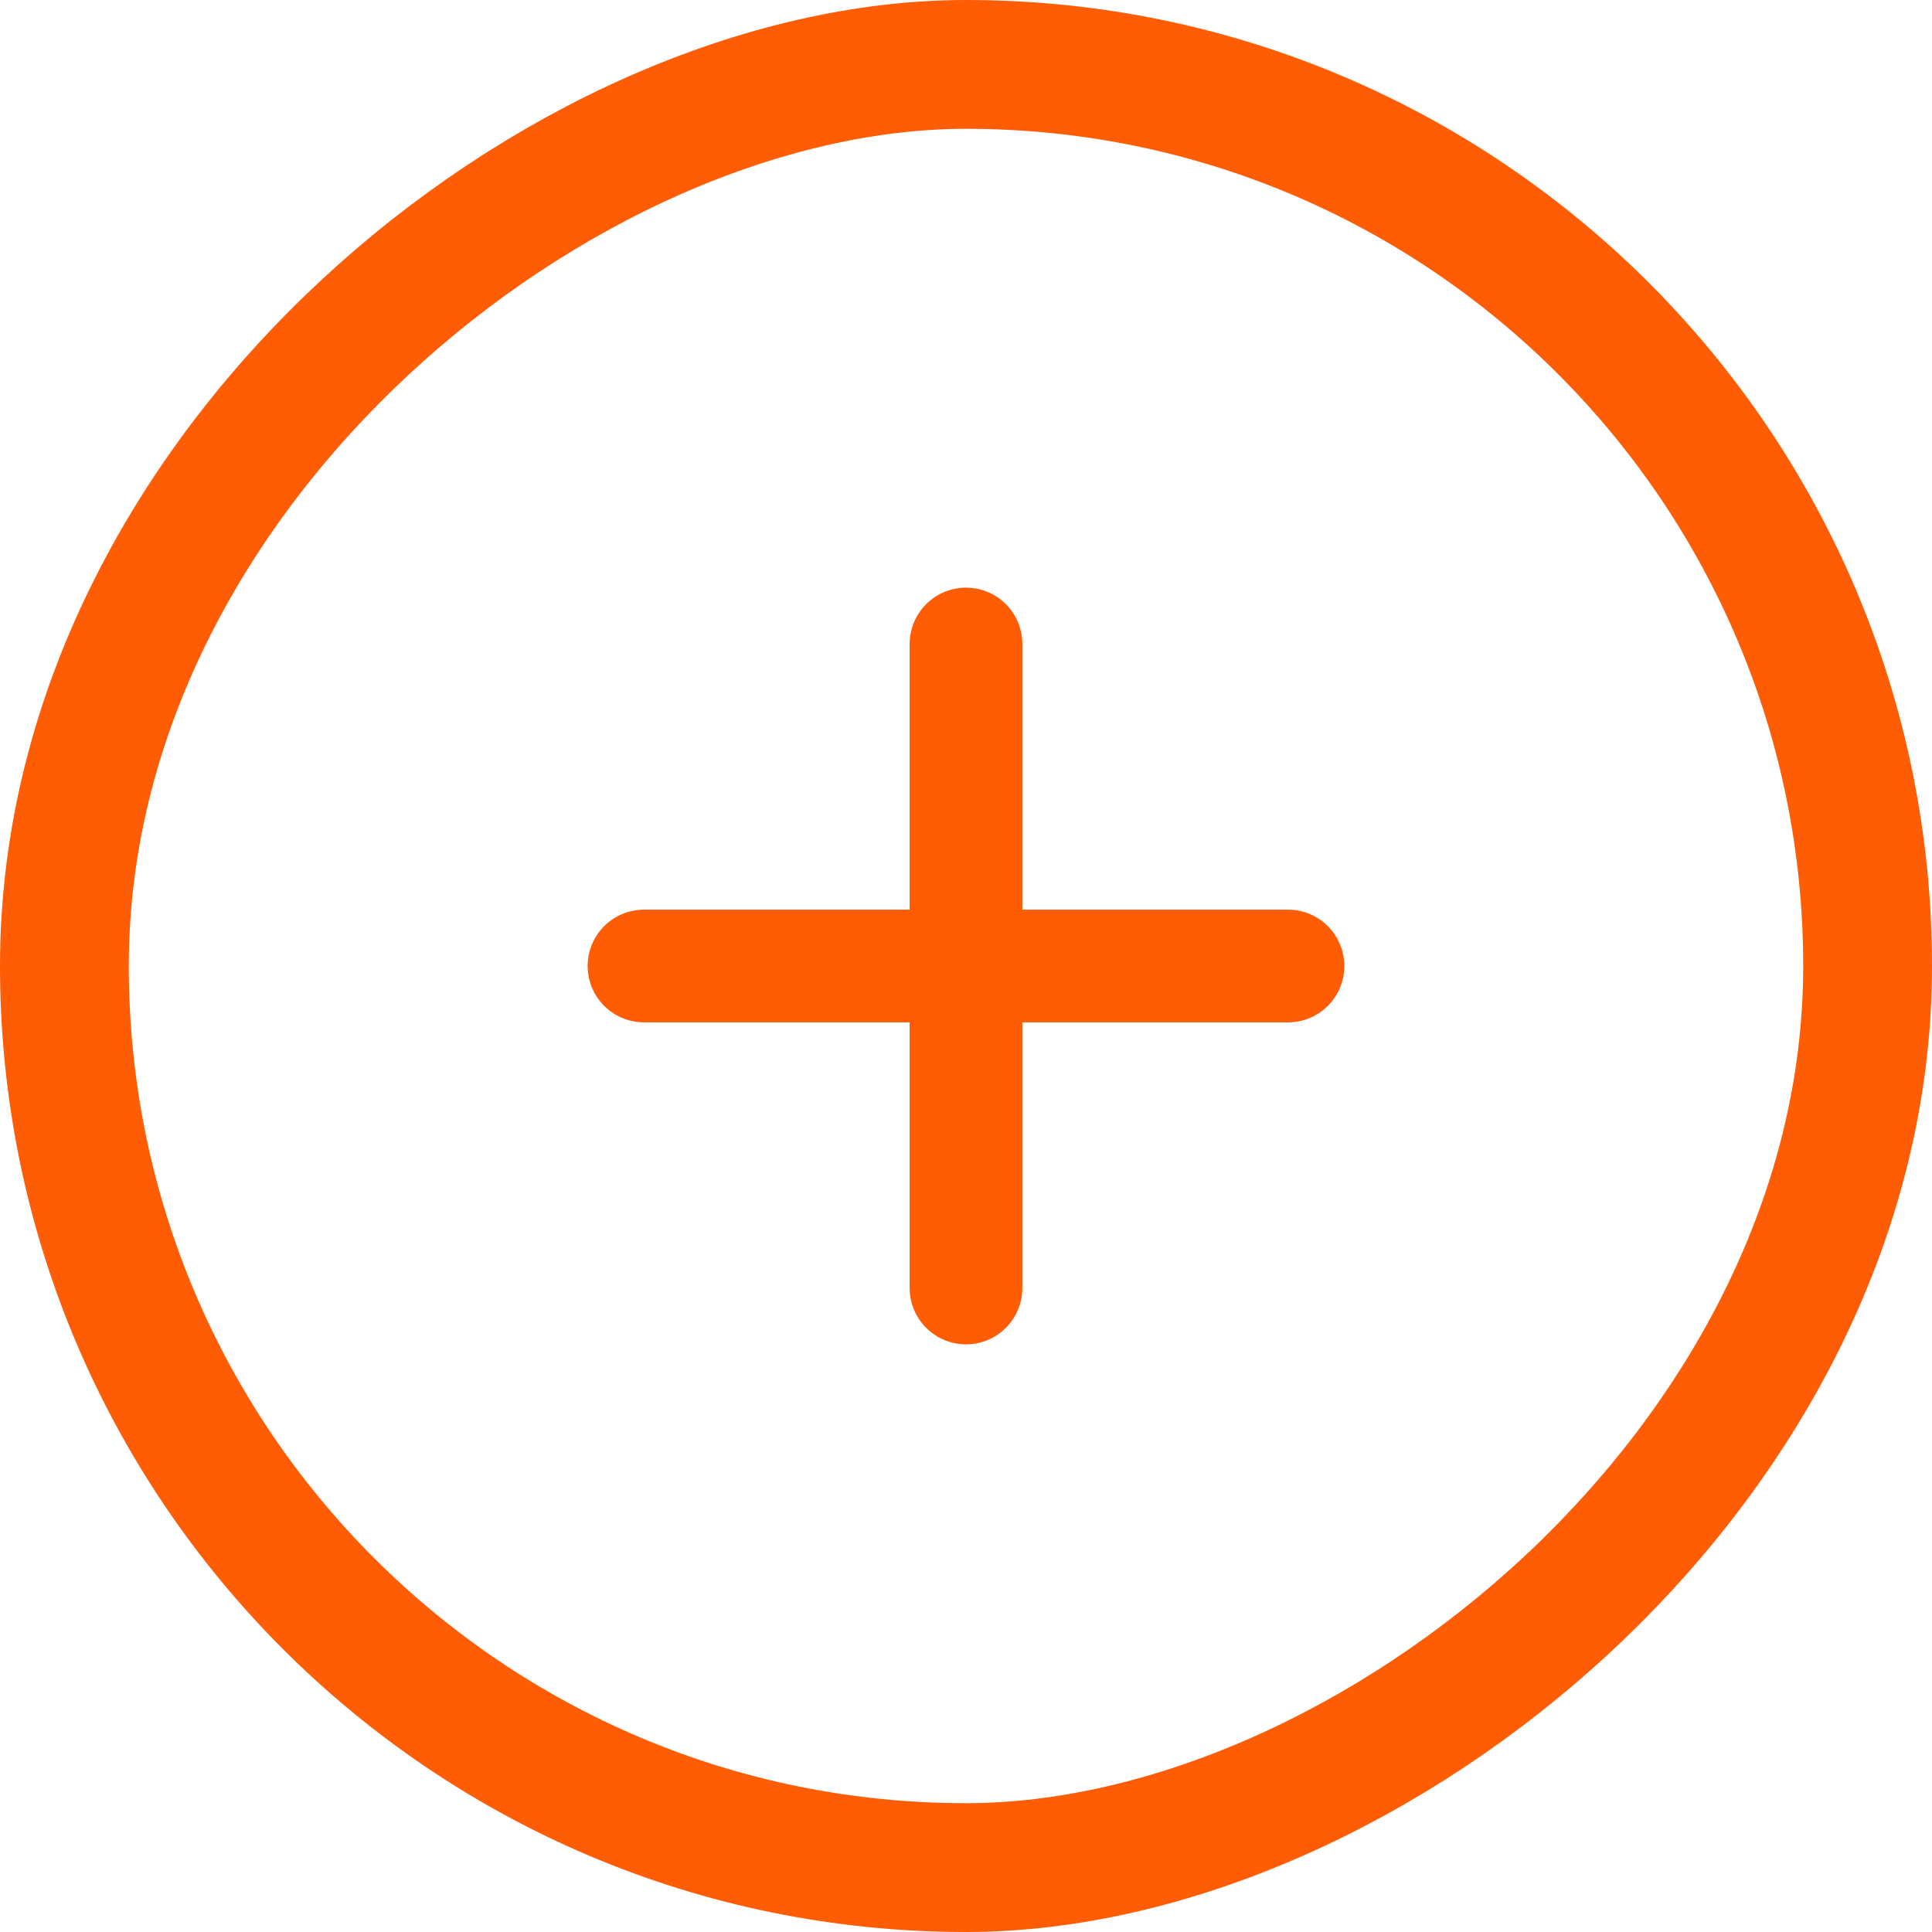
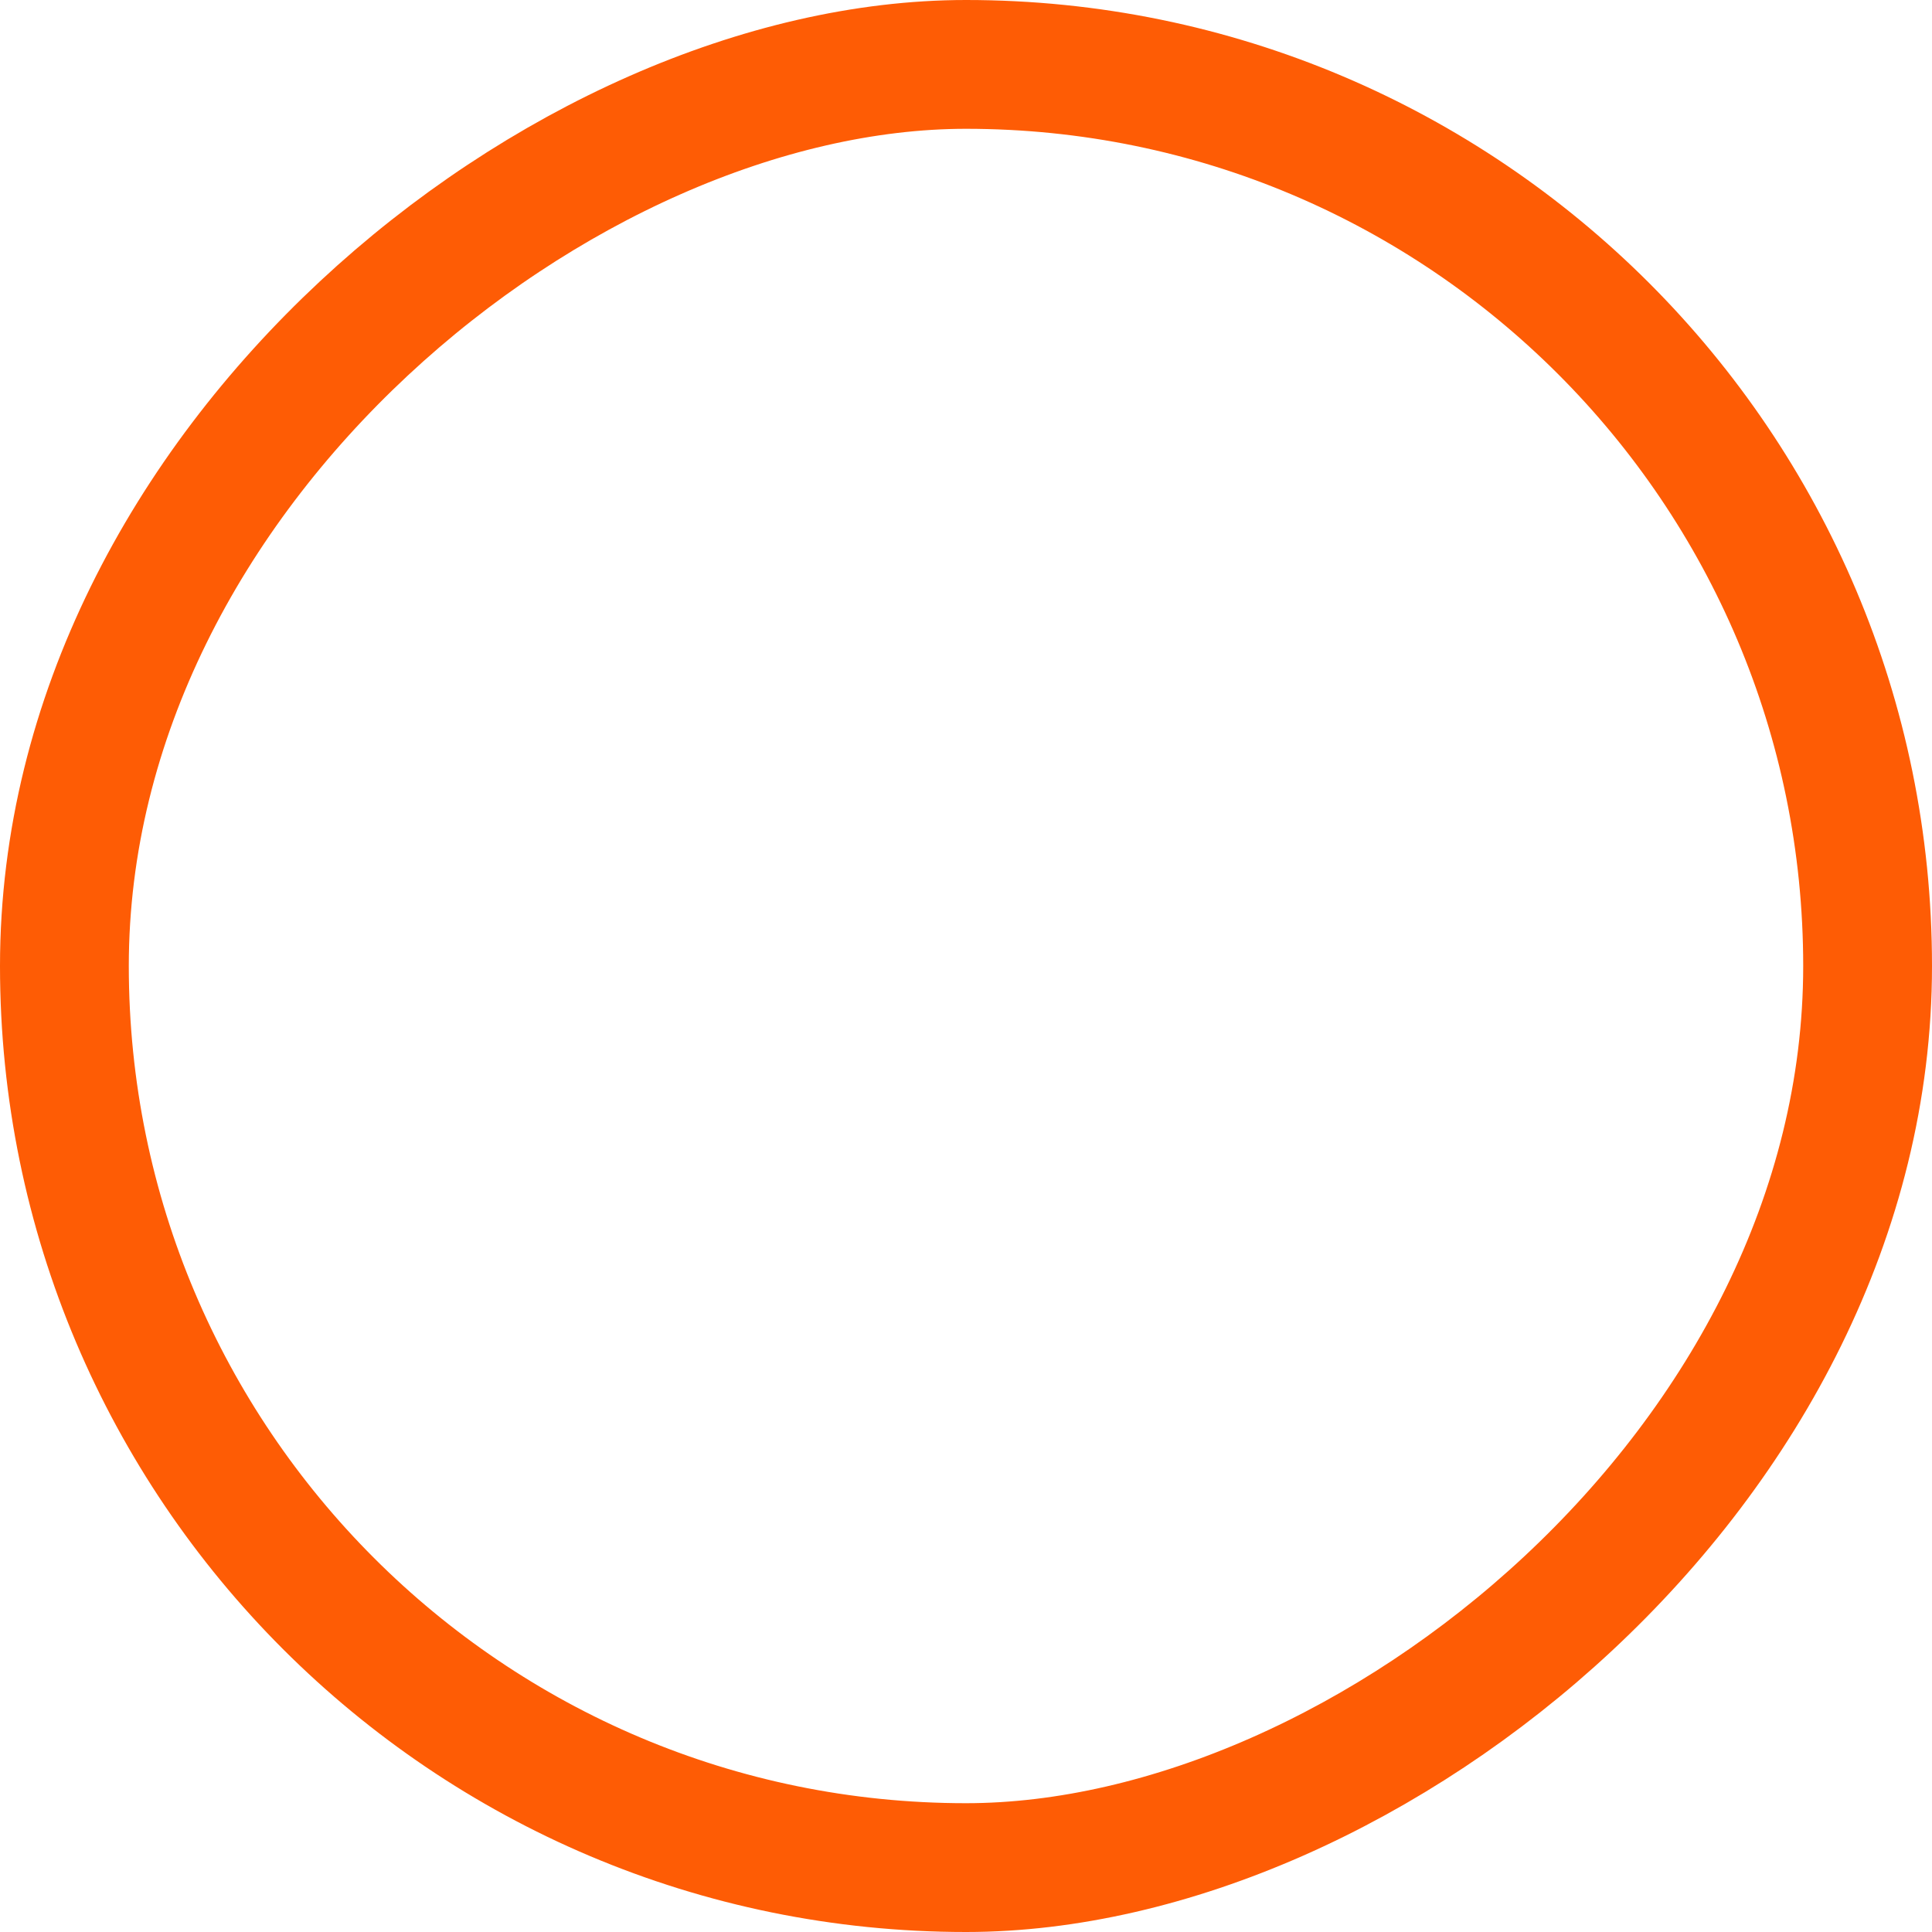
<svg xmlns="http://www.w3.org/2000/svg" width="24" height="24" viewBox="0 0 24 24" fill="none">
  <rect x="23.2" y="0.8" width="22.4" height="22.4" rx="11.2" transform="rotate(90 23.2 0.8)" stroke="#FE5C05" stroke-width="1.6" />
-   <path d="M12 8V16M8 12H16" stroke="#FE5C05" stroke-width="1.4" stroke-linecap="round" />
</svg>